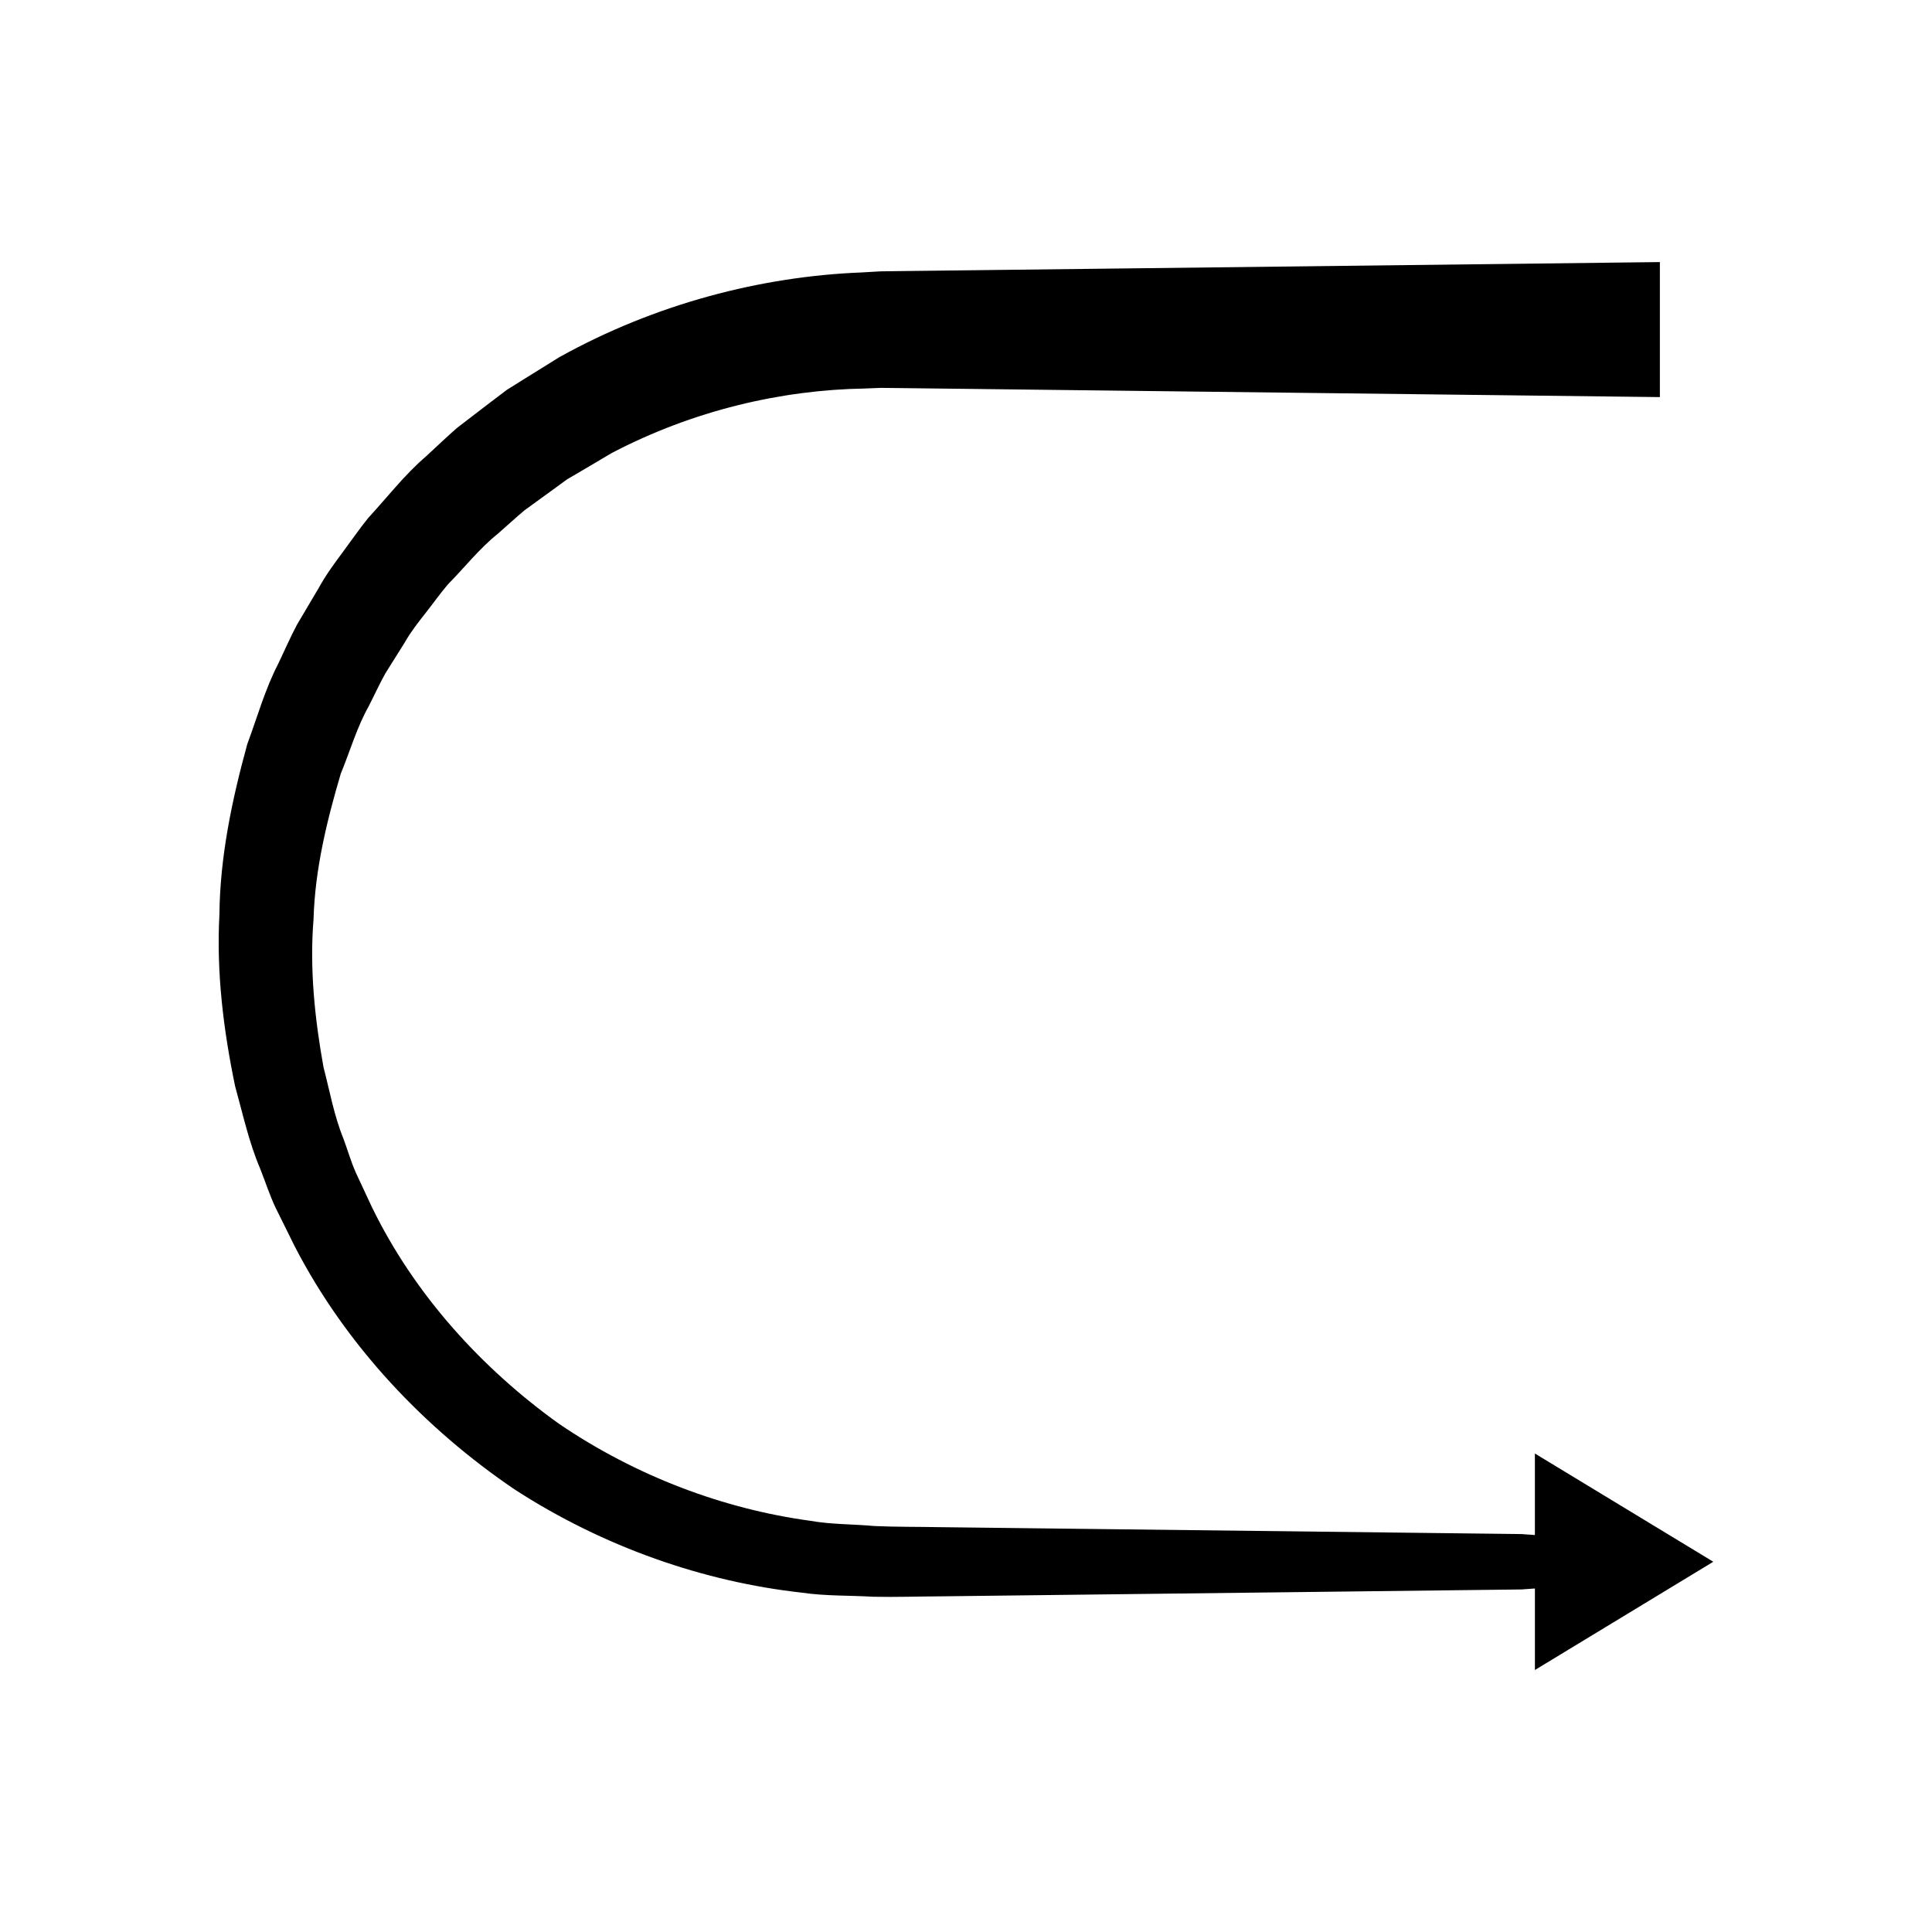
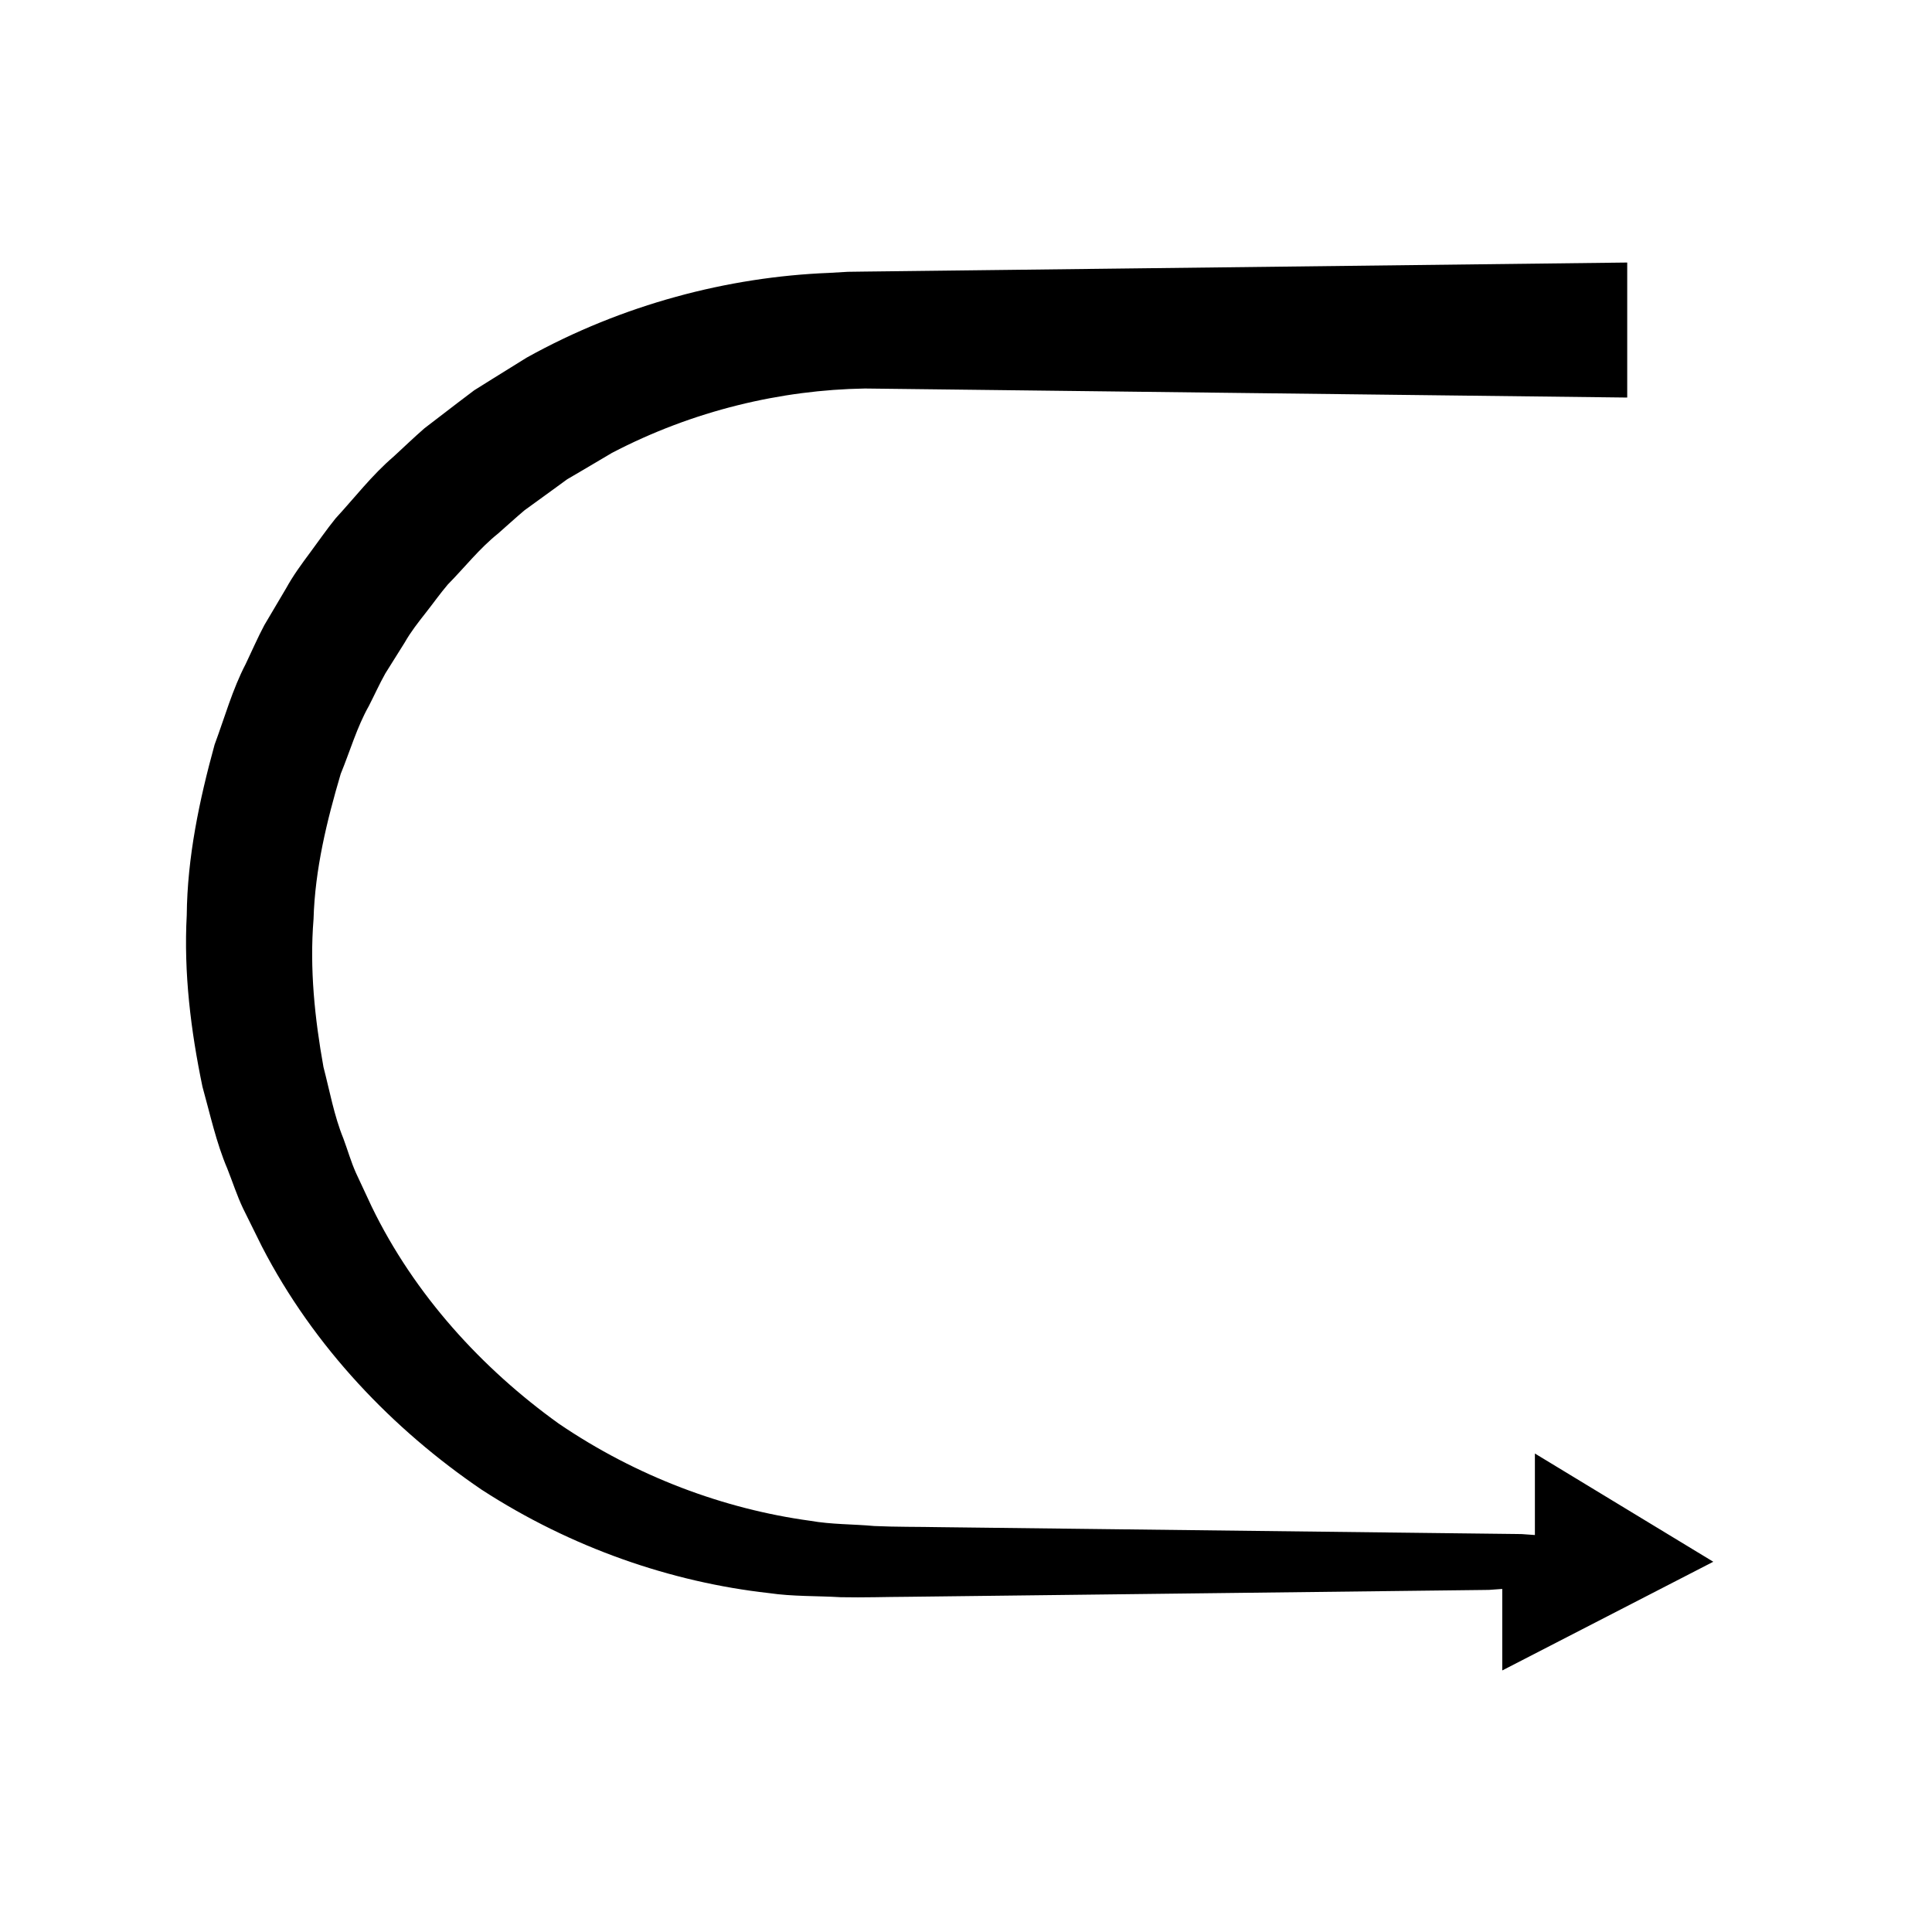
<svg xmlns="http://www.w3.org/2000/svg" fill="#000000" width="800px" height="800px" version="1.1" viewBox="144 144 512 512">
-   <path d="m598.04 557.88-47.277-28.684v21.602s-0.586-0.043-1.688-0.121c-0.273-0.02-0.582-0.043-0.922-0.066l-0.531-0.039c-0.355-0.012 0.148-0.027-1.508-0.043-4.832-0.059-10.391-0.125-16.613-0.195-24.891-0.297-60.449-0.719-103.12-1.223-10.668-0.125-21.781-0.258-33.281-0.395-5.699-0.113-11.711-0.039-17.422-0.305-5.578-0.516-11.297-0.387-16.969-1.387-22.785-3.102-46.023-11.707-66.668-25.77-20.215-14.52-38.176-34.031-49.551-57.508l-4.133-8.855c-1.34-2.973-2.223-6.137-3.367-9.195-2.473-6.074-3.609-12.57-5.266-18.91-2.32-12.887-3.699-26.094-2.633-39.223 0.379-13.176 3.523-26.031 7.203-38.488 2.481-6.027 4.266-12.316 7.457-17.988 1.48-2.879 2.801-5.836 4.379-8.641l5.129-8.184c1.586-2.797 3.57-5.32 5.547-7.836 1.98-2.508 3.816-5.117 5.875-7.535 4.465-4.527 8.375-9.547 13.301-13.484 2.367-2.062 4.656-4.195 7.043-6.191l7.539-5.469 3.738-2.727 3.977-2.328c2.637-1.559 5.262-3.113 7.879-4.66 21.566-11.273 44.91-16.707 67.051-17.07l4.137-0.168 4.519 0.047c3.012 0.035 6.004 0.07 8.973 0.105 5.938 0.07 11.785 0.141 17.535 0.207 11.5 0.137 22.613 0.27 33.281 0.395 85.34 1.012 142.23 1.688 142.23 1.688v-35.781s-56.895 0.676-142.23 1.688c-10.668 0.125-21.781 0.258-33.281 0.395-5.75 0.066-11.598 0.137-17.535 0.207-2.969 0.035-5.961 0.07-8.973 0.105l-4.551 0.062-4.988 0.289c-26.66 1.055-54.66 8.32-80.07 22.438-3.082 1.914-6.18 3.836-9.285 5.766l-4.656 2.914-4.394 3.328c-2.918 2.238-5.848 4.484-8.789 6.738-2.789 2.43-5.469 5.012-8.207 7.531-5.672 4.852-10.266 10.832-15.348 16.355-2.367 2.918-4.5 6.035-6.754 9.062-2.25 3.031-4.492 6.078-6.32 9.41l-5.797 9.801c-1.785 3.352-3.293 6.859-4.941 10.297-3.527 6.777-5.574 14.203-8.238 21.363-4.047 14.723-7.242 29.871-7.383 45.203-0.828 15.289 1.07 30.586 4.16 45.449 2.043 7.328 3.629 14.773 6.602 21.754 1.398 3.512 2.543 7.117 4.16 10.516l5 10.102c13.773 26.691 34.809 48.516 58.211 64.426 23.836 15.465 50.406 24.539 76.109 27.406 6.402 0.941 12.82 0.719 19.074 1.098 6.152 0.125 11.844-0.086 17.645-0.109 11.5-0.137 22.613-0.27 33.281-0.395 42.672-0.508 78.227-0.93 103.12-1.223 6.223-0.074 11.777-0.141 16.613-0.195 1.656-0.016 1.152-0.027 1.508-0.043l0.531-0.039c0.34-0.023 0.645-0.047 0.922-0.066 1.102-0.078 1.688-0.121 1.688-0.121v21.602z" />
+   <path d="m598.04 557.88-47.277-28.684v21.602s-0.586-0.043-1.688-0.121c-0.273-0.02-0.582-0.043-0.922-0.066l-0.531-0.039c-0.355-0.012 0.148-0.027-1.508-0.043-4.832-0.059-10.391-0.125-16.613-0.195-24.891-0.297-60.449-0.719-103.12-1.223-10.668-0.125-21.781-0.258-33.281-0.395-5.699-0.113-11.711-0.039-17.422-0.305-5.578-0.516-11.297-0.387-16.969-1.387-22.785-3.102-46.023-11.707-66.668-25.77-20.215-14.52-38.176-34.031-49.551-57.508l-4.133-8.855c-1.34-2.973-2.223-6.137-3.367-9.195-2.473-6.074-3.609-12.57-5.266-18.91-2.32-12.887-3.699-26.094-2.633-39.223 0.379-13.176 3.523-26.031 7.203-38.488 2.481-6.027 4.266-12.316 7.457-17.988 1.48-2.879 2.801-5.836 4.379-8.641l5.129-8.184c1.586-2.797 3.57-5.32 5.547-7.836 1.98-2.508 3.816-5.117 5.875-7.535 4.465-4.527 8.375-9.547 13.301-13.484 2.367-2.062 4.656-4.195 7.043-6.191l7.539-5.469 3.738-2.727 3.977-2.328c2.637-1.559 5.262-3.113 7.879-4.66 21.566-11.273 44.91-16.707 67.051-17.07c3.012 0.035 6.004 0.07 8.973 0.105 5.938 0.07 11.785 0.141 17.535 0.207 11.5 0.137 22.613 0.27 33.281 0.395 85.34 1.012 142.23 1.688 142.23 1.688v-35.781s-56.895 0.676-142.23 1.688c-10.668 0.125-21.781 0.258-33.281 0.395-5.75 0.066-11.598 0.137-17.535 0.207-2.969 0.035-5.961 0.07-8.973 0.105l-4.551 0.062-4.988 0.289c-26.66 1.055-54.66 8.32-80.07 22.438-3.082 1.914-6.18 3.836-9.285 5.766l-4.656 2.914-4.394 3.328c-2.918 2.238-5.848 4.484-8.789 6.738-2.789 2.43-5.469 5.012-8.207 7.531-5.672 4.852-10.266 10.832-15.348 16.355-2.367 2.918-4.5 6.035-6.754 9.062-2.25 3.031-4.492 6.078-6.32 9.41l-5.797 9.801c-1.785 3.352-3.293 6.859-4.941 10.297-3.527 6.777-5.574 14.203-8.238 21.363-4.047 14.723-7.242 29.871-7.383 45.203-0.828 15.289 1.07 30.586 4.16 45.449 2.043 7.328 3.629 14.773 6.602 21.754 1.398 3.512 2.543 7.117 4.16 10.516l5 10.102c13.773 26.691 34.809 48.516 58.211 64.426 23.836 15.465 50.406 24.539 76.109 27.406 6.402 0.941 12.82 0.719 19.074 1.098 6.152 0.125 11.844-0.086 17.645-0.109 11.5-0.137 22.613-0.27 33.281-0.395 42.672-0.508 78.227-0.93 103.12-1.223 6.223-0.074 11.777-0.141 16.613-0.195 1.656-0.016 1.152-0.027 1.508-0.043l0.531-0.039c0.34-0.023 0.645-0.047 0.922-0.066 1.102-0.078 1.688-0.121 1.688-0.121v21.602z" />
</svg>